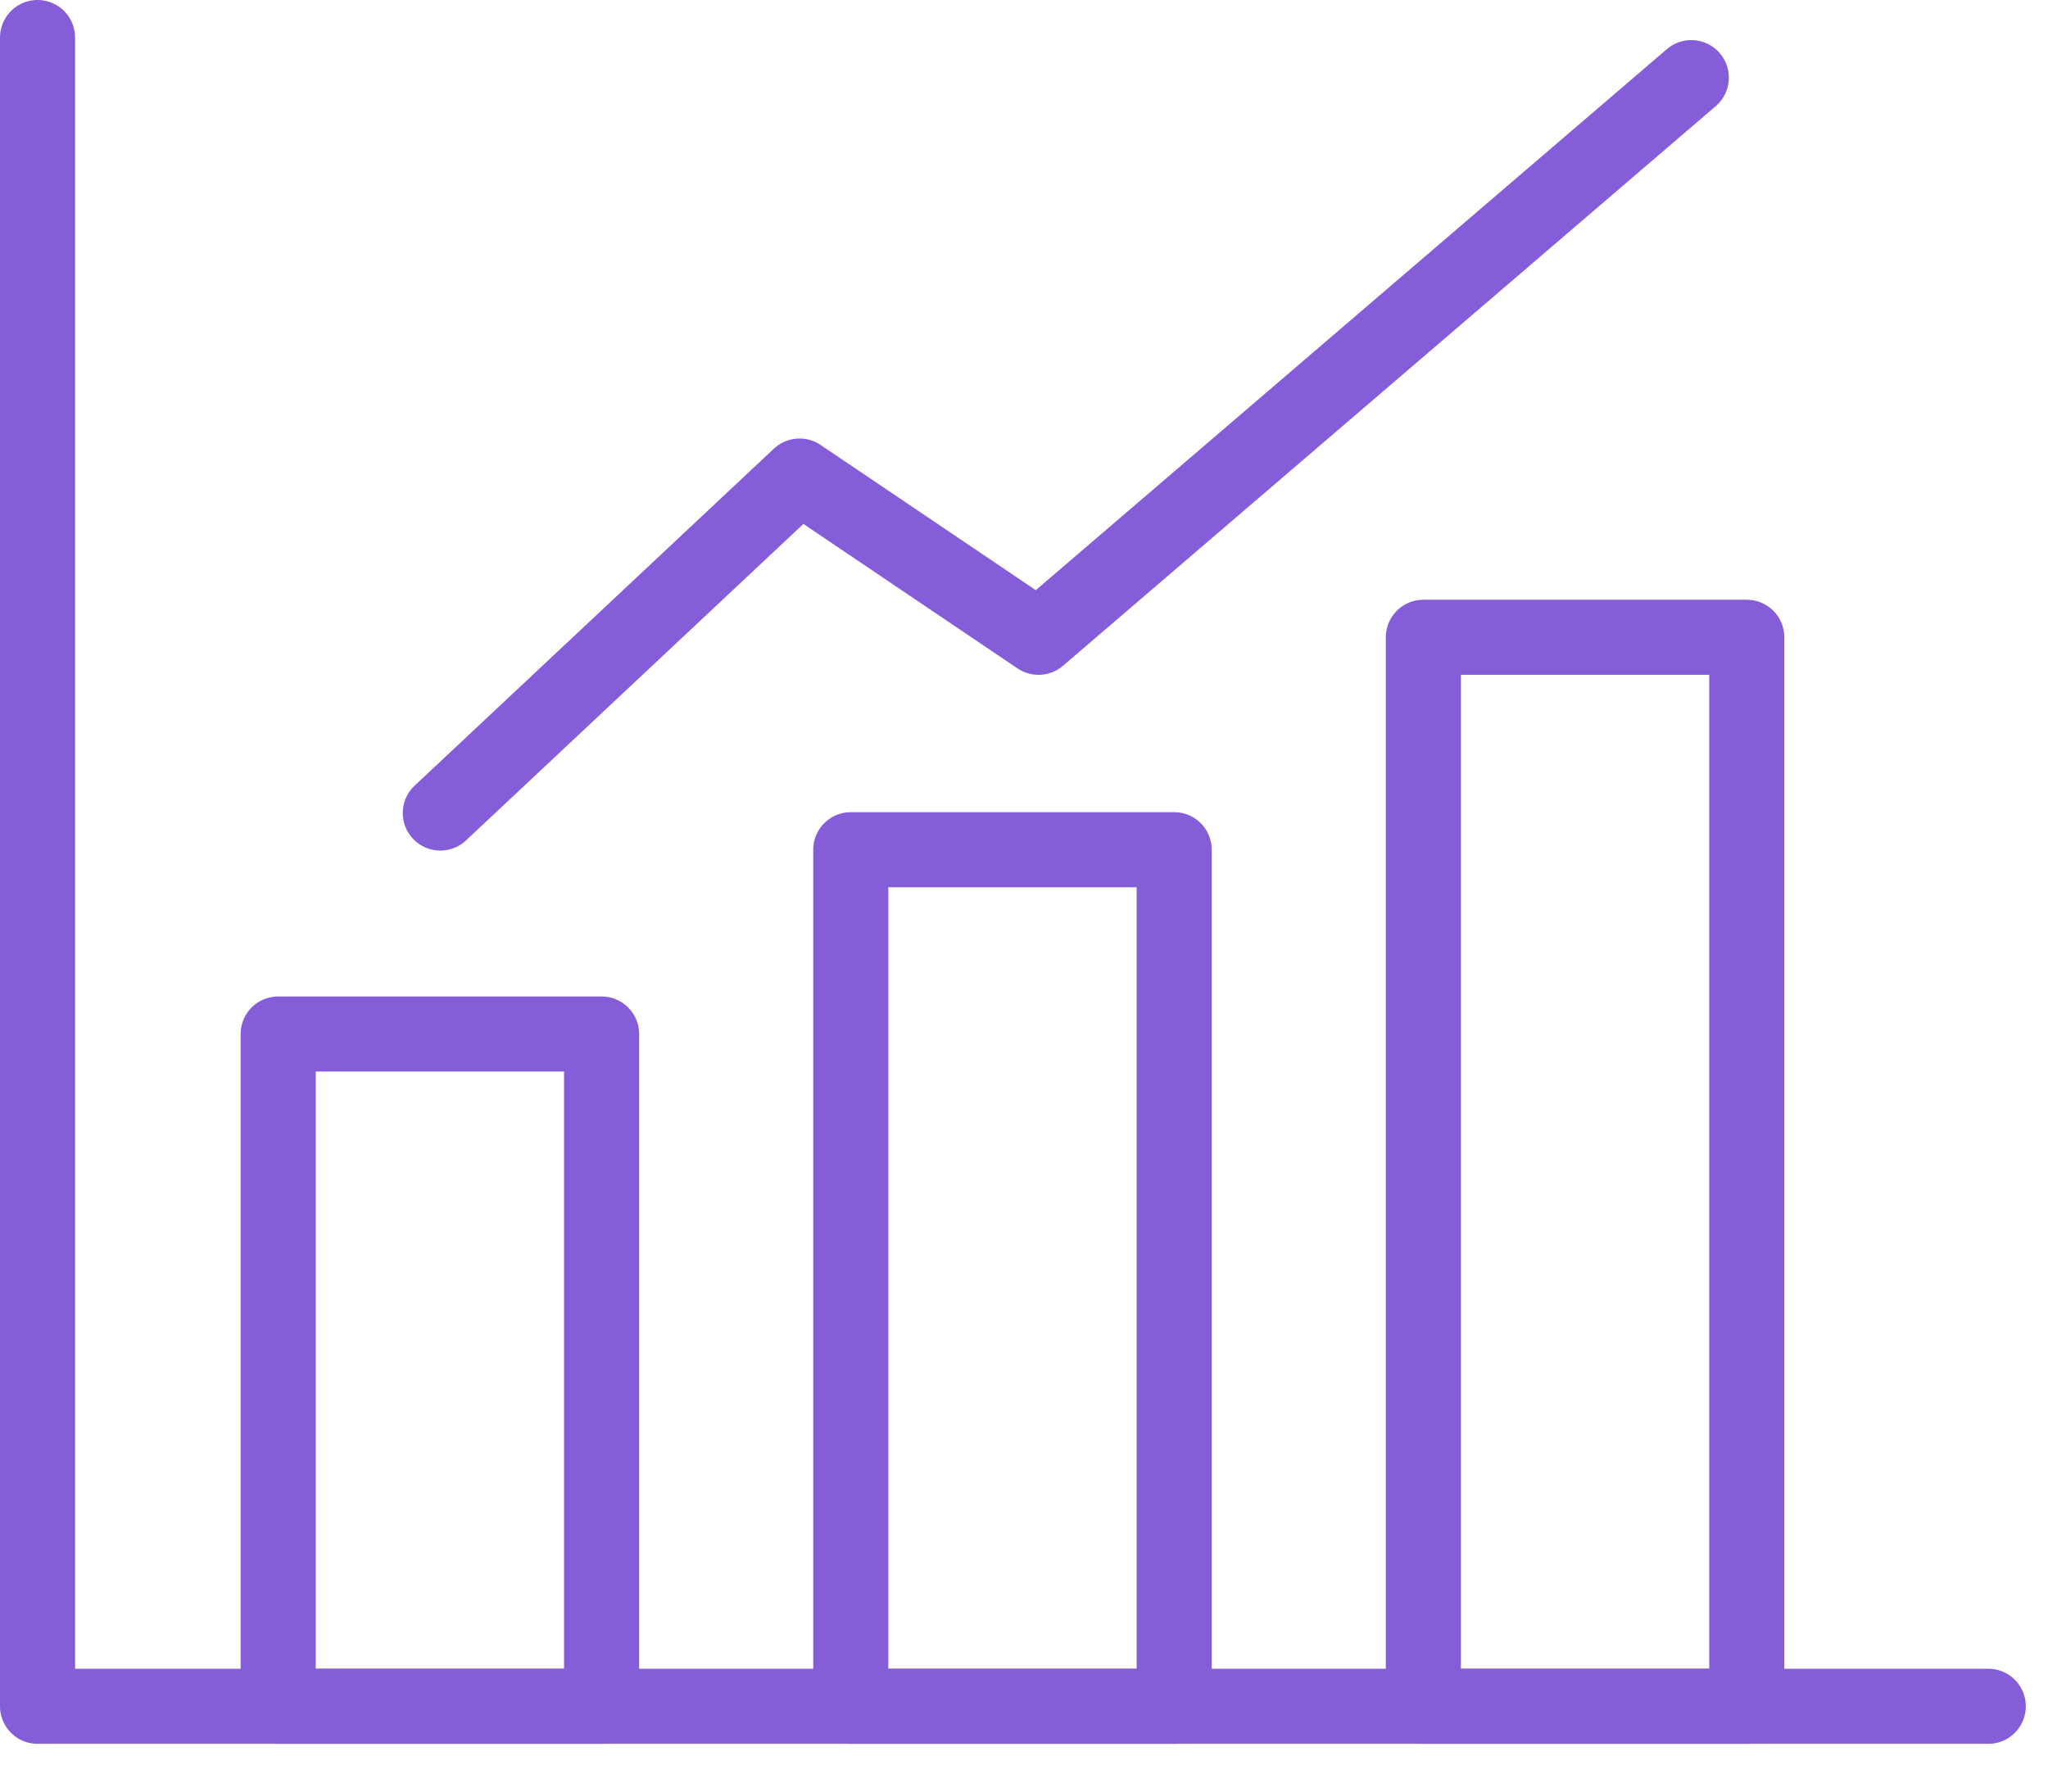
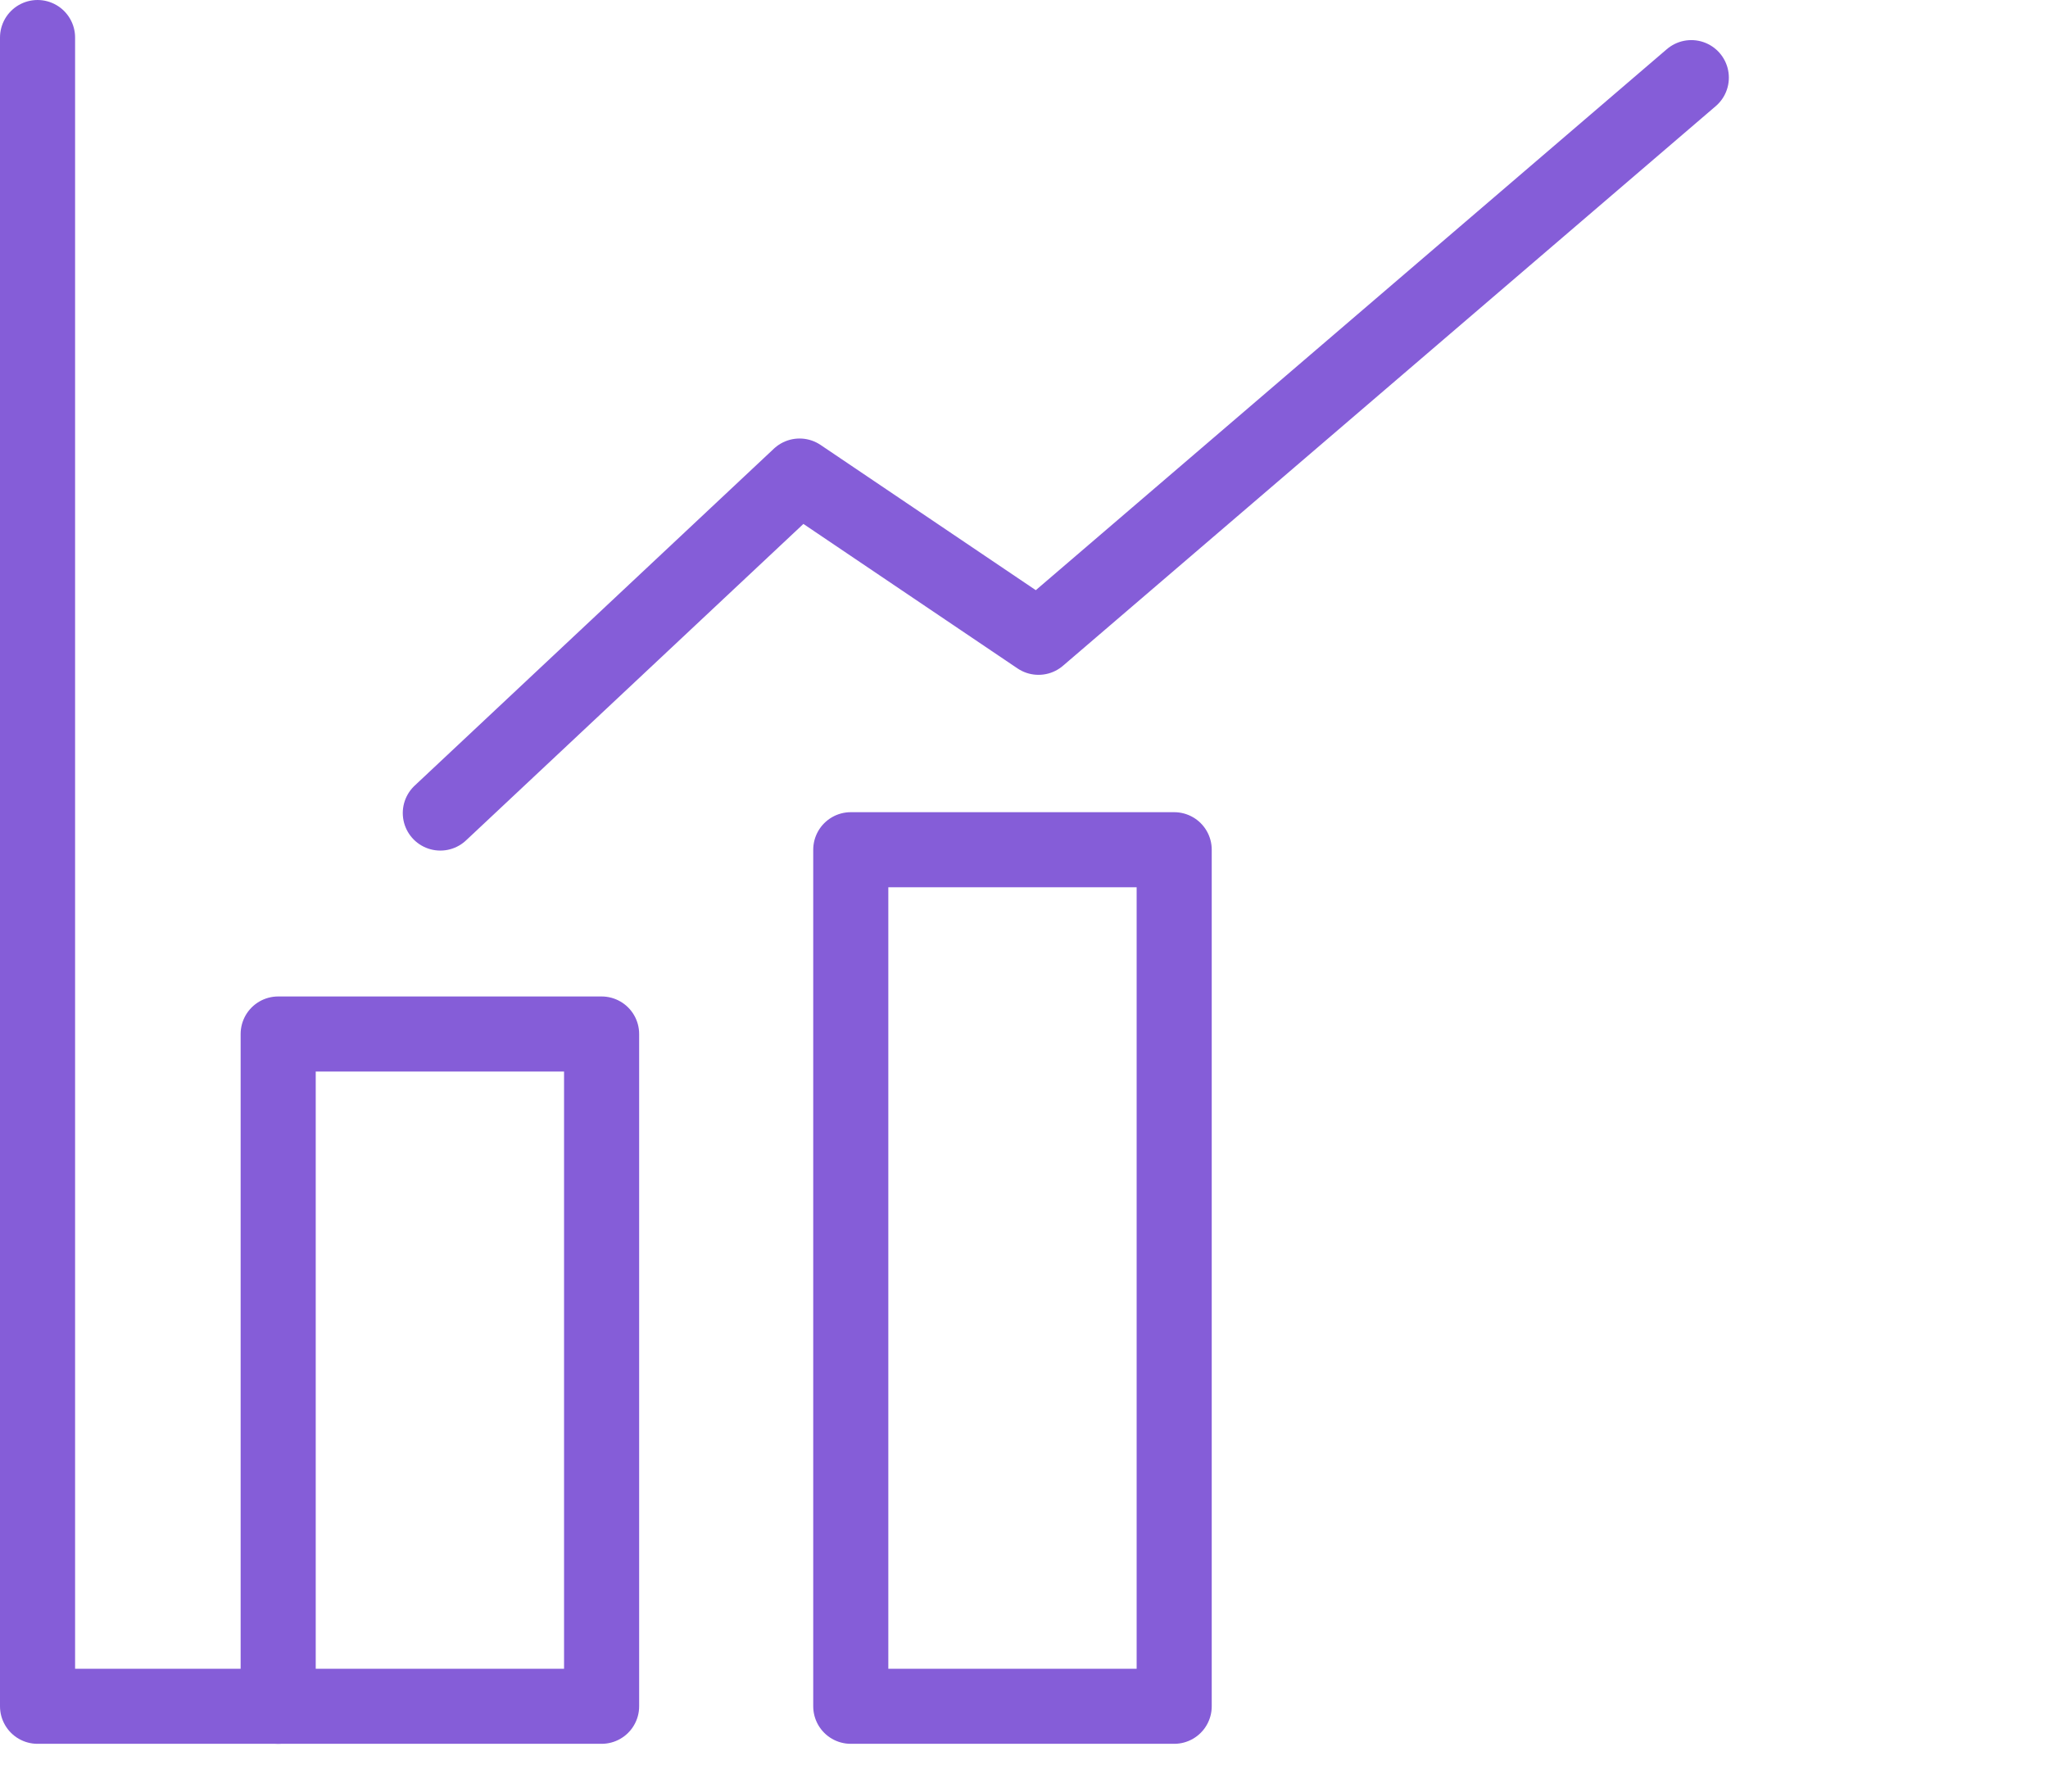
<svg xmlns="http://www.w3.org/2000/svg" width="24" height="21" viewBox="0 0 24 21" fill="none">
  <g clip-path="url(#clip0_311_12097)">
-     <path d="M0.44 0.44V20H3.26H23.3" stroke="#855DD8" stroke-width="0.88" stroke-linecap="round" stroke-linejoin="round" />
+     <path d="M0.44 0.44V20H3.26" stroke="#855DD8" stroke-width="0.88" stroke-linecap="round" stroke-linejoin="round" />
    <path d="M7.05 12.12H3.26V20H7.05V12.12Z" stroke="#855DD8" stroke-width="0.88" stroke-linecap="round" stroke-linejoin="round" />
    <path d="M13.76 9.96H9.97V20H13.76V9.96Z" stroke="#855DD8" stroke-width="0.88" stroke-linecap="round" stroke-linejoin="round" />
-     <path d="M20.47 7.47H16.68V20H20.47V7.47Z" stroke="#855DD8" stroke-width="0.88" stroke-linecap="round" stroke-linejoin="round" />
    <path d="M5.16 9.53L9.37 5.58L12.17 7.47L19.82 0.91" stroke="#855DD8" stroke-width="0.88" stroke-linecap="round" stroke-linejoin="round" />
  </g>
  <defs>
    <clipPath id="clip0_311_12097">
      <rect width="23.74" height="20.44" fill="white" />
    </clipPath>
  </defs>
</svg>